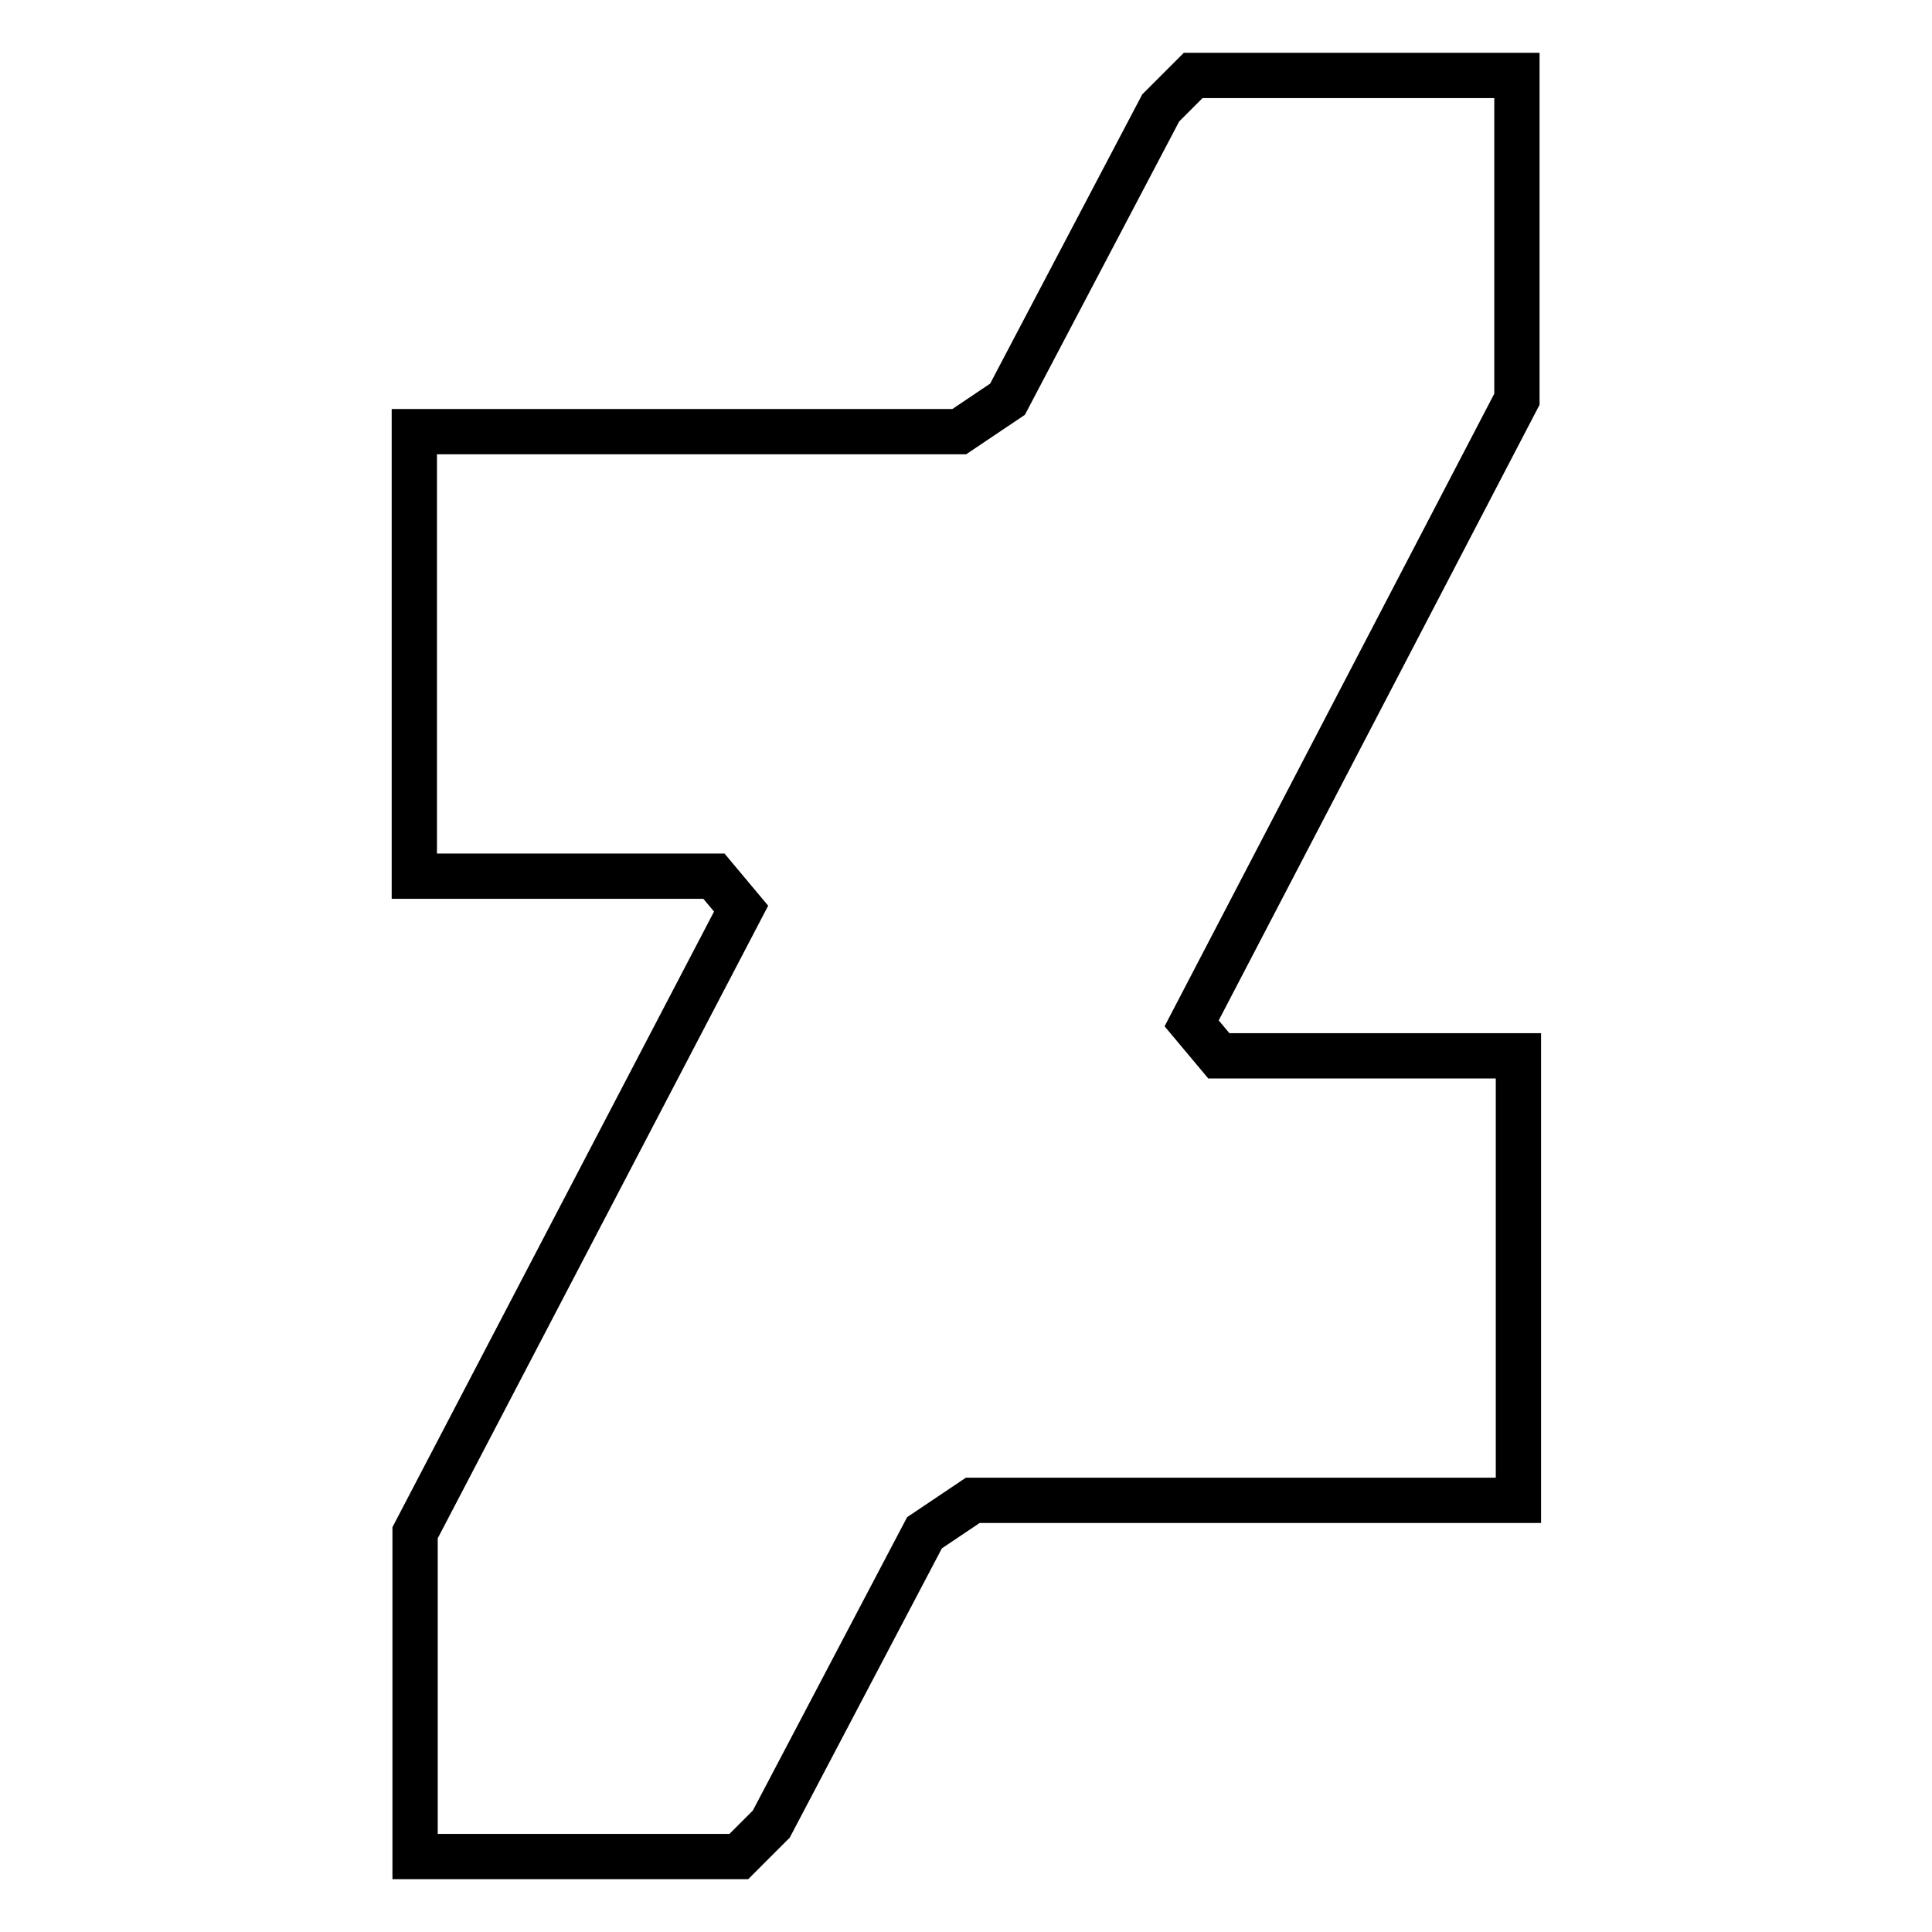
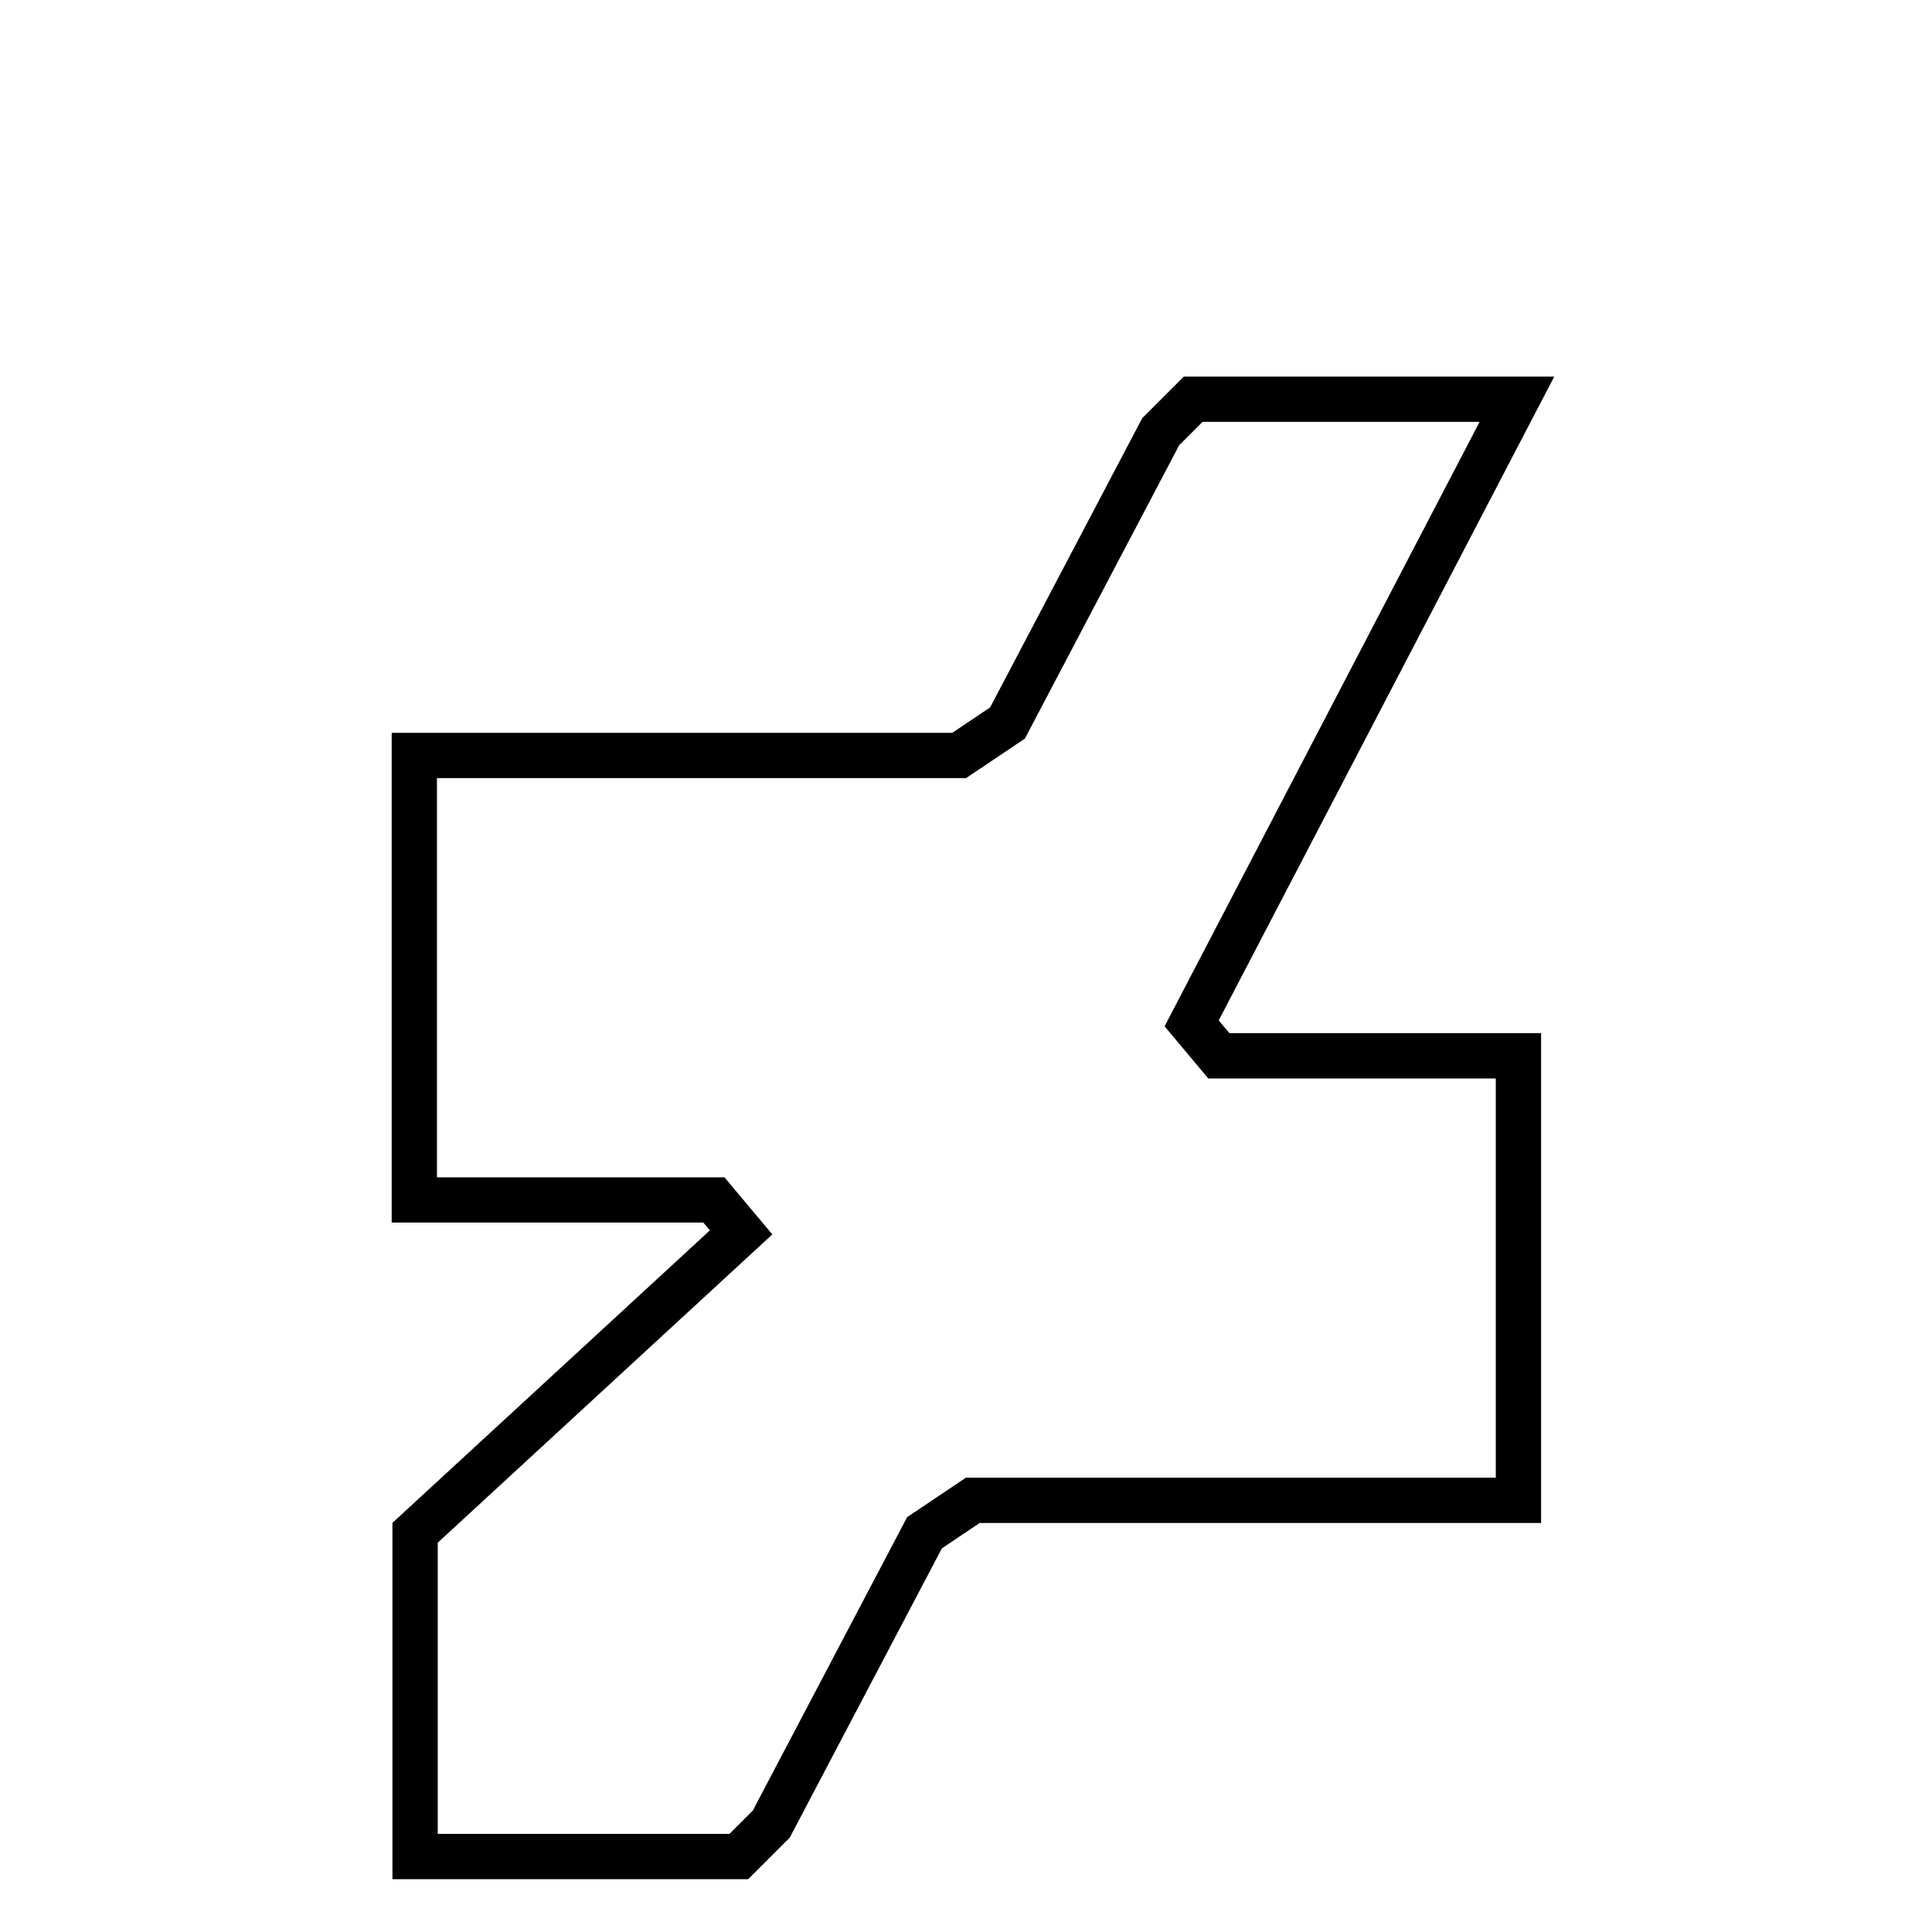
<svg xmlns="http://www.w3.org/2000/svg" version="1.1" x="0px" y="0px" viewBox="0 0 256 256" enable-background="new 0 0 256 256" xml:space="preserve">
  <g>
-     <path stroke-width="6" fill-opacity="0" stroke="#000000" d="M201,52.9V10h-42.9l-4.3,4.3l-20.3,38.6l-6.4,4.3H54.9v58.9h39.7l3.6,4.3L55,203.1V246h42.9l4.3-4.3 l20.3-38.6l6.4-4.3h72.3v-58.9h-39.7l-3.6-4.3L201,52.9z" />
+     <path stroke-width="6" fill-opacity="0" stroke="#000000" d="M201,52.9h-42.9l-4.3,4.3l-20.3,38.6l-6.4,4.3H54.9v58.9h39.7l3.6,4.3L55,203.1V246h42.9l4.3-4.3 l20.3-38.6l6.4-4.3h72.3v-58.9h-39.7l-3.6-4.3L201,52.9z" />
  </g>
</svg>